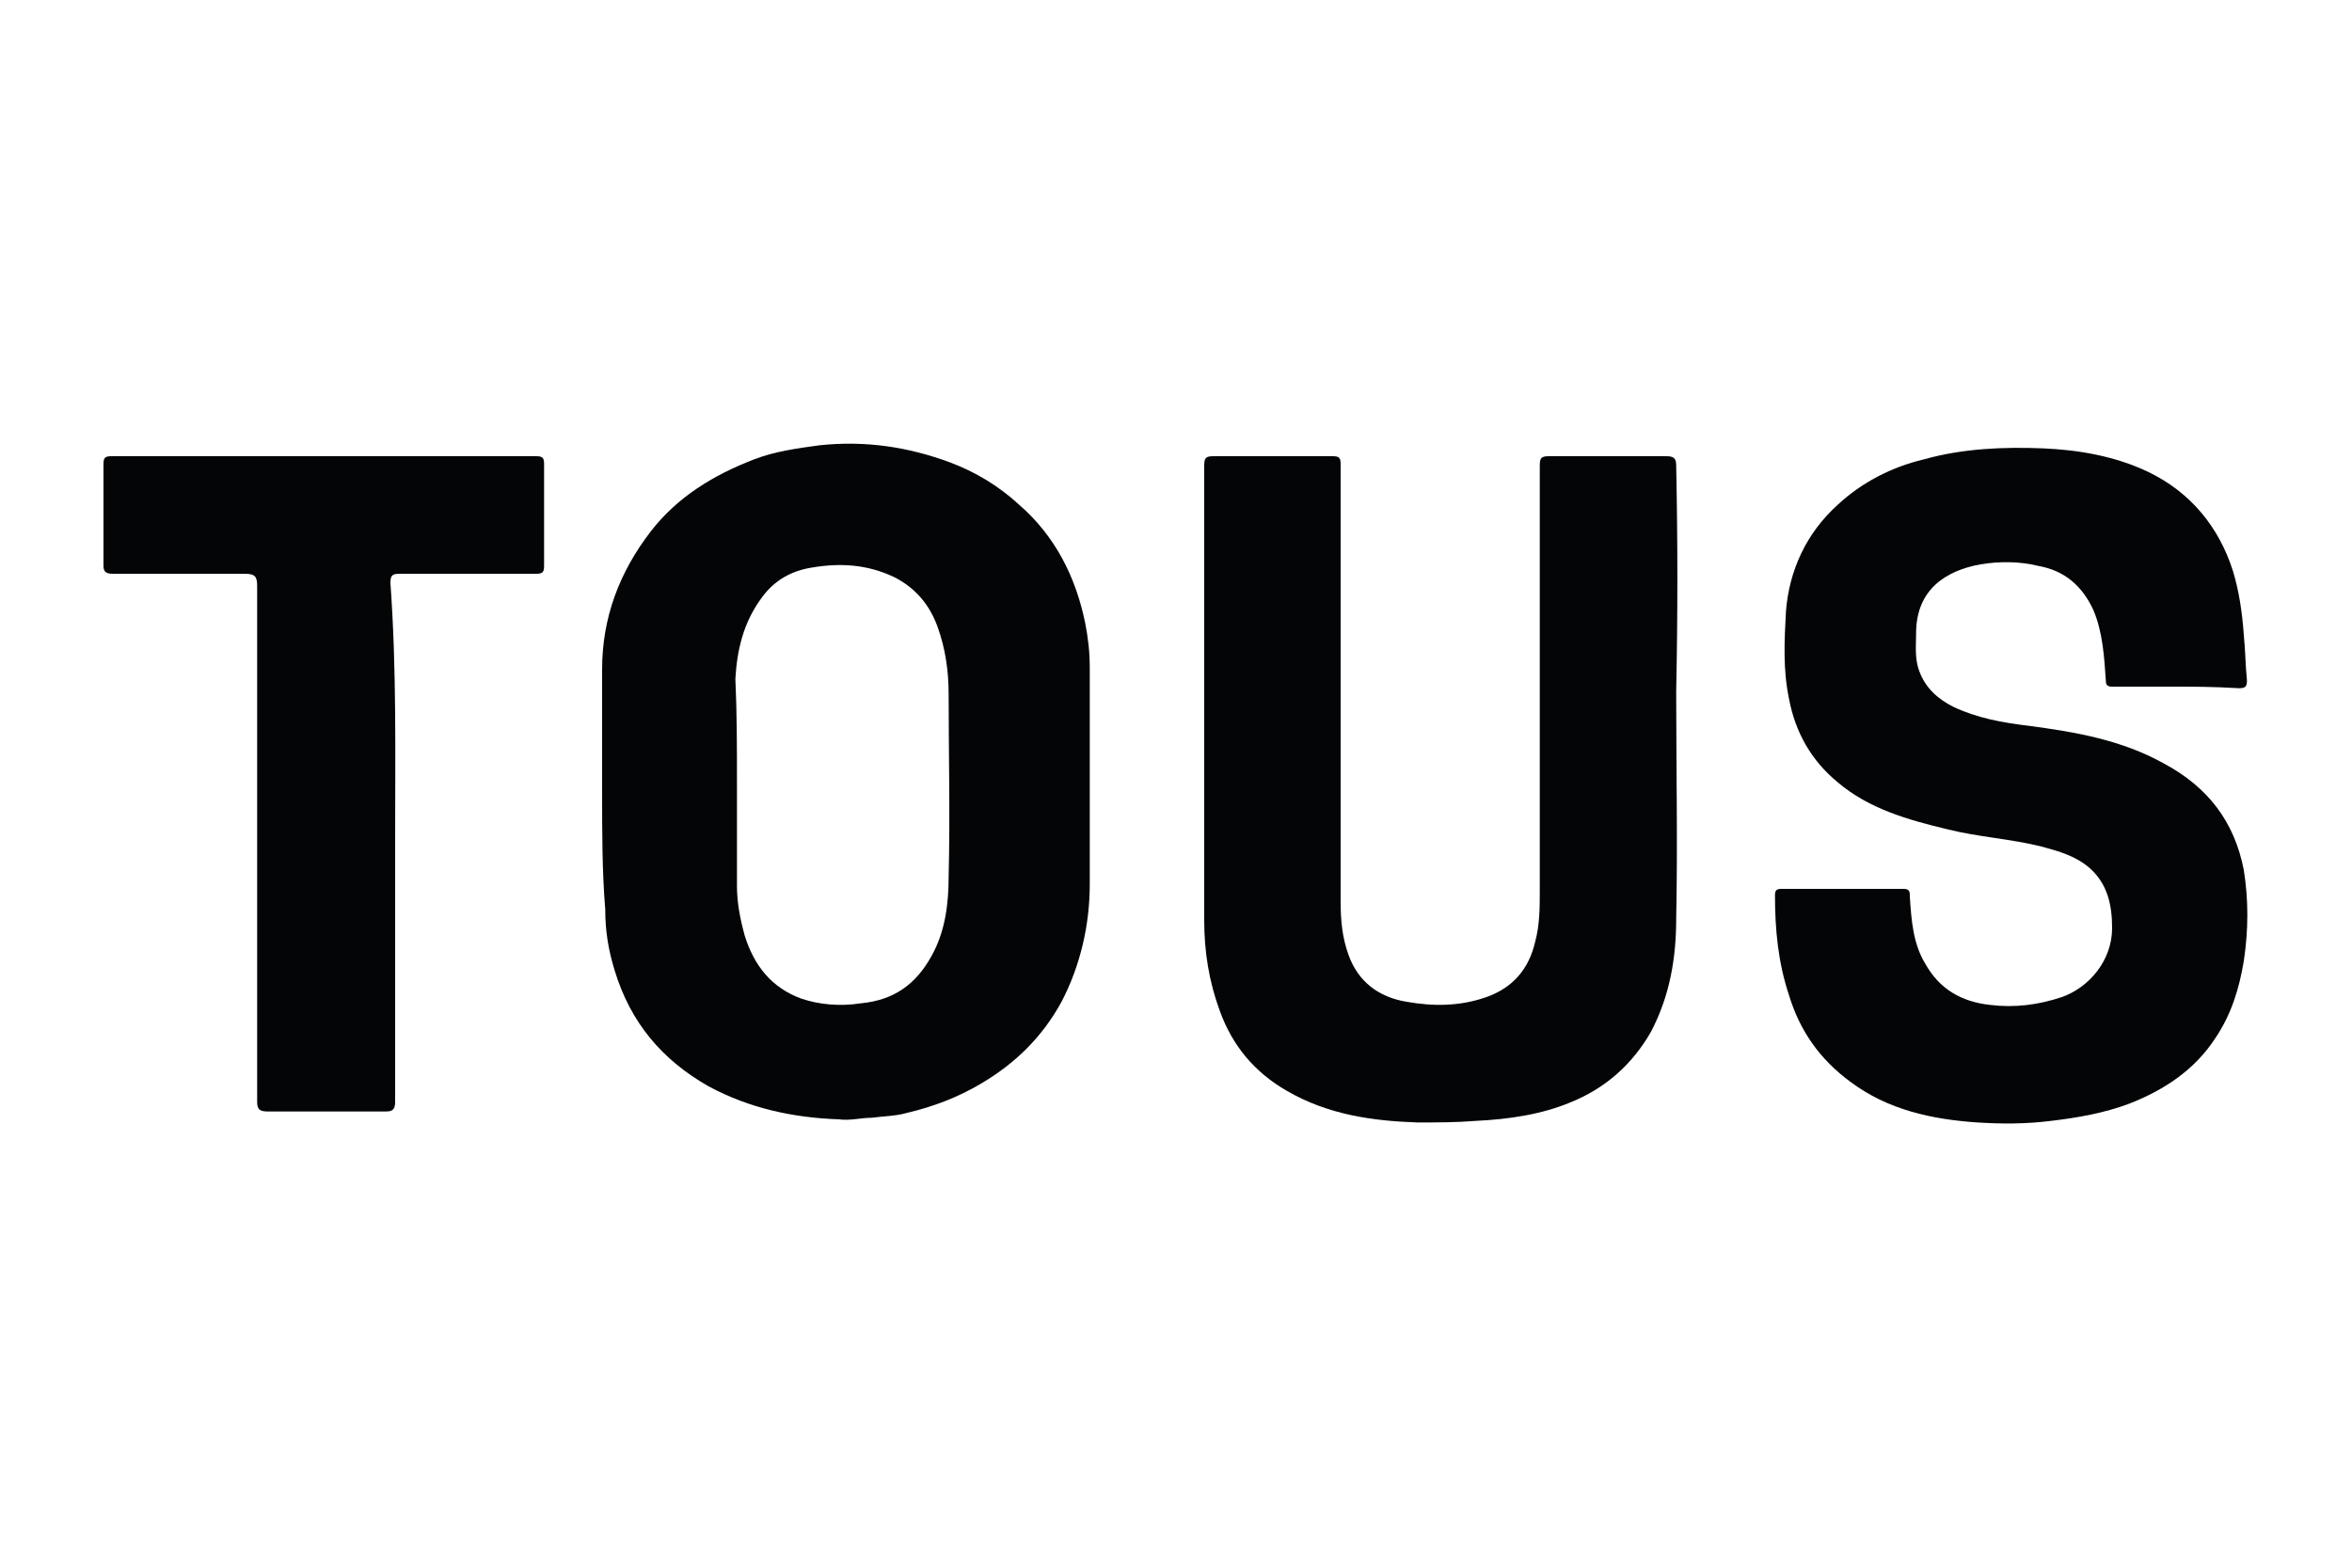
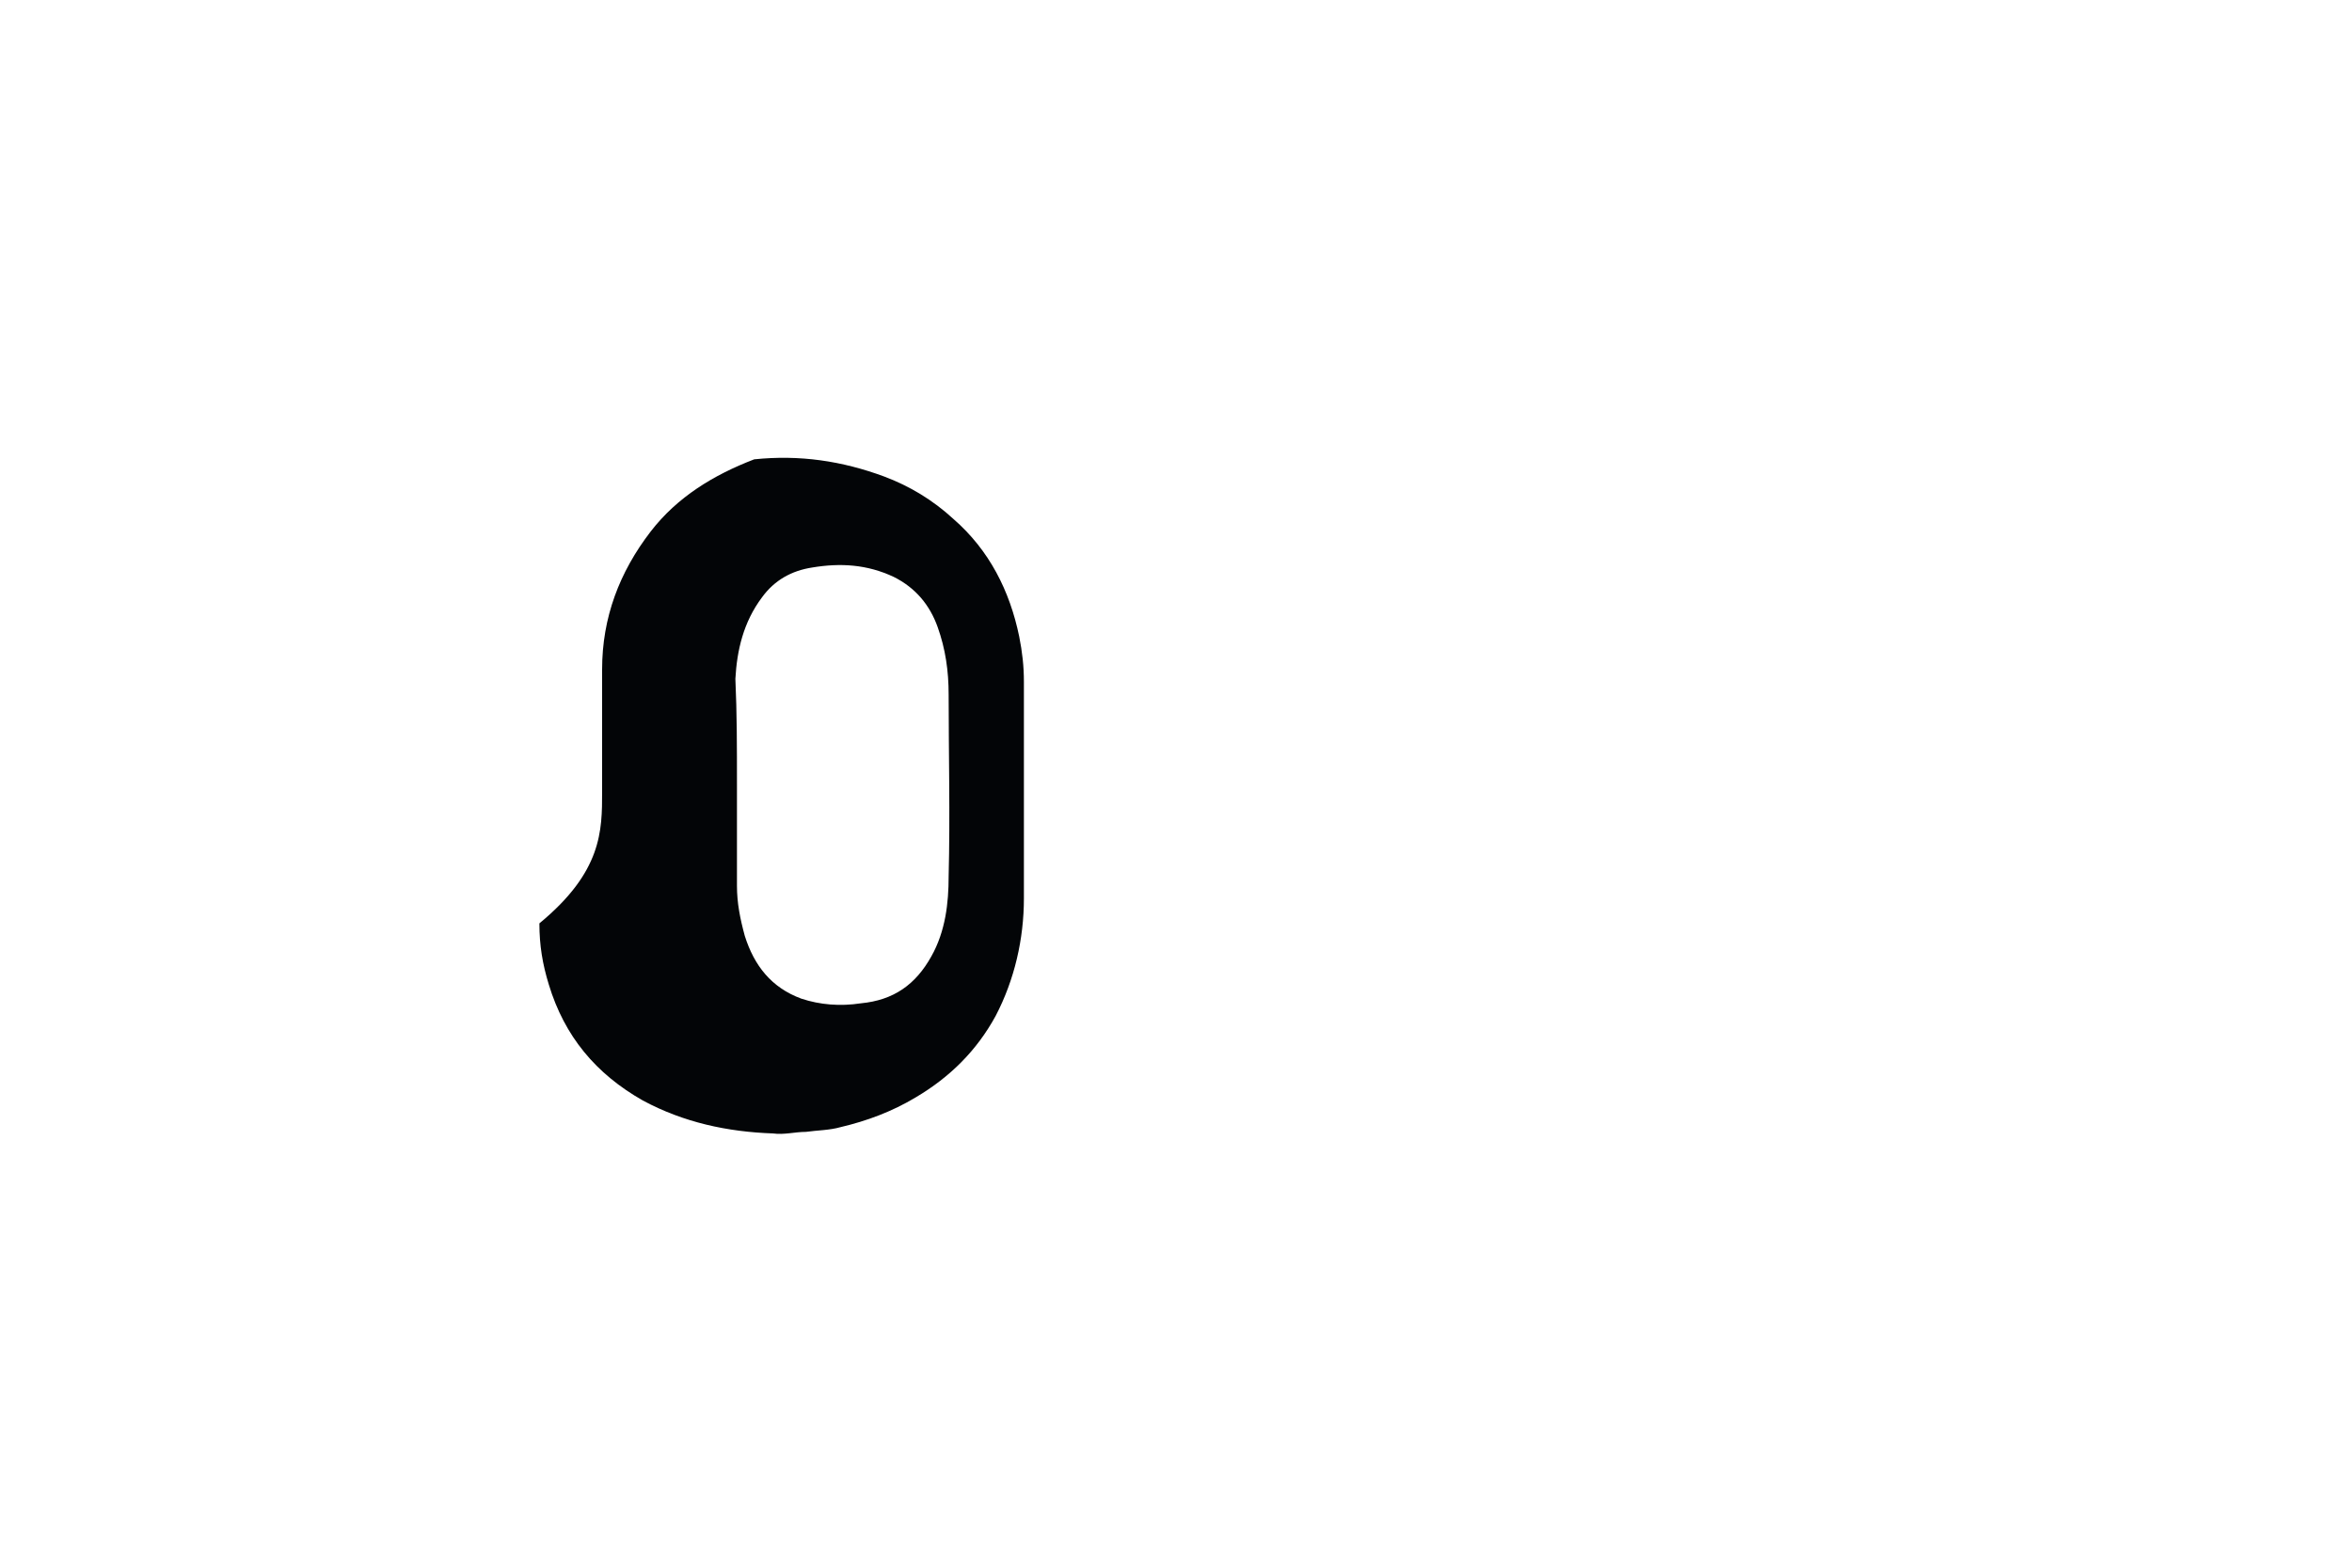
<svg xmlns="http://www.w3.org/2000/svg" version="1.0" id="Capa_1" x="0px" y="0px" viewBox="0 0 150 100" style="enable-background:new 0 0 150 100;" xml:space="preserve">
  <style type="text/css">
	.st0{fill:#030507;}
</style>
-   <path class="st0" d="M38.4,50.5c0-2.6,0-5.2,0-7.8c0-3.3,1.1-6.2,3.1-8.8c1.7-2.2,4-3.6,6.6-4.6c1.3-0.5,2.7-0.7,4.2-0.9  c2.9-0.3,5.6,0.1,8.3,1.1c1.6,0.6,3.1,1.5,4.4,2.7c2.3,2,3.6,4.6,4.2,7.5c0.2,1,0.3,1.9,0.3,2.9c0,4.6,0,9.2,0,13.8  c0,2.6-0.6,5.2-1.8,7.5c-1.2,2.2-2.9,3.9-5.1,5.2c-1.5,0.9-3.1,1.5-4.8,1.9c-0.7,0.2-1.5,0.2-2.2,0.3c-0.7,0-1.4,0.2-2.1,0.1  c-2.9-0.1-5.7-0.7-8.3-2.1c-3-1.7-5-4.1-6-7.4c-0.4-1.3-0.6-2.5-0.6-3.9C38.4,55.6,38.4,53,38.4,50.5z M47,50c0,2.2,0,4.3,0,6.5  c0,1.1,0.2,2.1,0.5,3.2c0.6,1.9,1.7,3.3,3.6,4c1.2,0.4,2.5,0.5,3.8,0.3c2.1-0.2,3.5-1.2,4.5-3c0.9-1.6,1.1-3.4,1.1-5.1  c0.1-3.9,0-7.8,0-11.6c0-1.5-0.2-2.9-0.7-4.3c-0.5-1.4-1.4-2.5-2.8-3.2c-1.7-0.8-3.4-0.9-5.2-0.6c-1.3,0.2-2.4,0.8-3.2,1.9  c-1.2,1.6-1.6,3.4-1.7,5.2C47,45.5,47,47.7,47,50z" />
-   <path class="st0" d="M138.5,43.8c-1.3,0-2.6,0-3.8,0c-0.3,0-0.4-0.1-0.4-0.4c-0.1-1.5-0.2-3.1-0.8-4.5c-0.7-1.5-1.8-2.5-3.5-2.8  c-1.2-0.3-2.5-0.3-3.7-0.1c-2.2,0.4-4.1,1.6-4.1,4.4c0,0.8-0.1,1.6,0.2,2.4c0.4,1.1,1.2,1.8,2.2,2.3c1.5,0.7,3.1,1,4.8,1.2  c3,0.4,5.9,0.9,8.6,2.4c2.8,1.5,4.5,3.7,5.1,6.8c0.3,1.9,0.3,3.8,0,5.8c-0.3,1.8-0.8,3.4-1.8,4.9c-1.3,2-3.2,3.3-5.5,4.2  c-1.6,0.6-3.3,0.9-5,1.1c-1.6,0.2-3.1,0.2-4.7,0.1c-2.9-0.2-5.7-0.8-8.1-2.6c-1.9-1.4-3.2-3.2-3.9-5.5c-0.7-2.1-0.9-4.2-0.9-6.4  c0-0.3,0.1-0.4,0.4-0.4c2.6,0,5.2,0,7.8,0c0.4,0,0.4,0.2,0.4,0.5c0.1,1.5,0.2,3,1,4.3c0.9,1.6,2.3,2.4,4.1,2.6  c1.6,0.2,3.1,0,4.6-0.5c1.7-0.6,3.2-2.3,3.2-4.4c0-1.5-0.3-2.8-1.4-3.8c-0.9-0.8-2-1.1-3.1-1.4c-2-0.5-4-0.6-6-1.1  c-2.5-0.6-5-1.3-7-3c-1.7-1.4-2.7-3.2-3.1-5.3c-0.4-1.9-0.3-3.7-0.2-5.6c0.2-2.6,1.3-5,3.3-6.8c1.5-1.4,3.4-2.4,5.5-2.9  c2.5-0.7,5.1-0.8,7.6-0.7c2.3,0.1,4.6,0.5,6.7,1.5c2.7,1.3,4.5,3.5,5.4,6.3c0.4,1.3,0.6,2.7,0.7,4.1c0.1,1,0.1,1.9,0.2,2.9  c0,0.4-0.1,0.5-0.5,0.5C141.1,43.8,139.8,43.8,138.5,43.8z" />
-   <path class="st0" d="M106.9,44.1c0,4.8,0.1,9.7,0,14.5c0,2.5-0.4,4.9-1.6,7.2c-1.2,2.1-2.9,3.6-5.1,4.5c-1.9,0.8-4,1.1-6.1,1.2  c-1.2,0.1-2.5,0.1-3.7,0.1c-2.9-0.1-5.7-0.5-8.3-2c-2.1-1.2-3.5-2.9-4.3-5.1c-0.7-1.9-1-3.8-1-5.8c0-9.7,0-19.3,0-29  c0-0.5,0.1-0.6,0.6-0.6c2.5,0,5.1,0,7.6,0c0.4,0,0.5,0.1,0.5,0.5c0,9.3,0,18.6,0,27.9c0,1.2,0.1,2.3,0.5,3.4c0.6,1.7,1.9,2.7,3.7,3  c1.7,0.3,3.4,0.3,5.1-0.3c1.7-0.6,2.7-1.8,3.1-3.5c0.3-1.1,0.3-2.2,0.3-3.3c0-9,0-18.1,0-27.1c0-0.5,0.1-0.6,0.6-0.6  c2.5,0,5,0,7.5,0c0.5,0,0.6,0.2,0.6,0.6C107,34.5,107,39.3,106.9,44.1C107,44.1,106.9,44.1,106.9,44.1z" />
-   <path class="st0" d="M25.2,53.7c0,5.5,0,11,0,16.6c0,0.5-0.2,0.6-0.6,0.6c-2.5,0-5,0-7.5,0c-0.5,0-0.7-0.1-0.7-0.6  c0-11,0-21.9,0-32.9c0-0.6-0.1-0.8-0.8-0.8c-2.8,0-5.6,0-8.4,0c-0.4,0-0.6-0.1-0.6-0.5c0-2.2,0-4.3,0-6.5c0-0.4,0.1-0.5,0.5-0.5  c9,0,18,0,27.1,0c0.4,0,0.5,0.1,0.5,0.5c0,2.2,0,4.3,0,6.5c0,0.4-0.1,0.5-0.5,0.5c-2.9,0-5.8,0-8.7,0c-0.5,0-0.6,0.1-0.6,0.6  C25.3,42.7,25.2,48.2,25.2,53.7z" />
+   <path class="st0" d="M38.4,50.5c0-2.6,0-5.2,0-7.8c0-3.3,1.1-6.2,3.1-8.8c1.7-2.2,4-3.6,6.6-4.6c2.9-0.3,5.6,0.1,8.3,1.1c1.6,0.6,3.1,1.5,4.4,2.7c2.3,2,3.6,4.6,4.2,7.5c0.2,1,0.3,1.9,0.3,2.9c0,4.6,0,9.2,0,13.8  c0,2.6-0.6,5.2-1.8,7.5c-1.2,2.2-2.9,3.9-5.1,5.2c-1.5,0.9-3.1,1.5-4.8,1.9c-0.7,0.2-1.5,0.2-2.2,0.3c-0.7,0-1.4,0.2-2.1,0.1  c-2.9-0.1-5.7-0.7-8.3-2.1c-3-1.7-5-4.1-6-7.4c-0.4-1.3-0.6-2.5-0.6-3.9C38.4,55.6,38.4,53,38.4,50.5z M47,50c0,2.2,0,4.3,0,6.5  c0,1.1,0.2,2.1,0.5,3.2c0.6,1.9,1.7,3.3,3.6,4c1.2,0.4,2.5,0.5,3.8,0.3c2.1-0.2,3.5-1.2,4.5-3c0.9-1.6,1.1-3.4,1.1-5.1  c0.1-3.9,0-7.8,0-11.6c0-1.5-0.2-2.9-0.7-4.3c-0.5-1.4-1.4-2.5-2.8-3.2c-1.7-0.8-3.4-0.9-5.2-0.6c-1.3,0.2-2.4,0.8-3.2,1.9  c-1.2,1.6-1.6,3.4-1.7,5.2C47,45.5,47,47.7,47,50z" />
</svg>